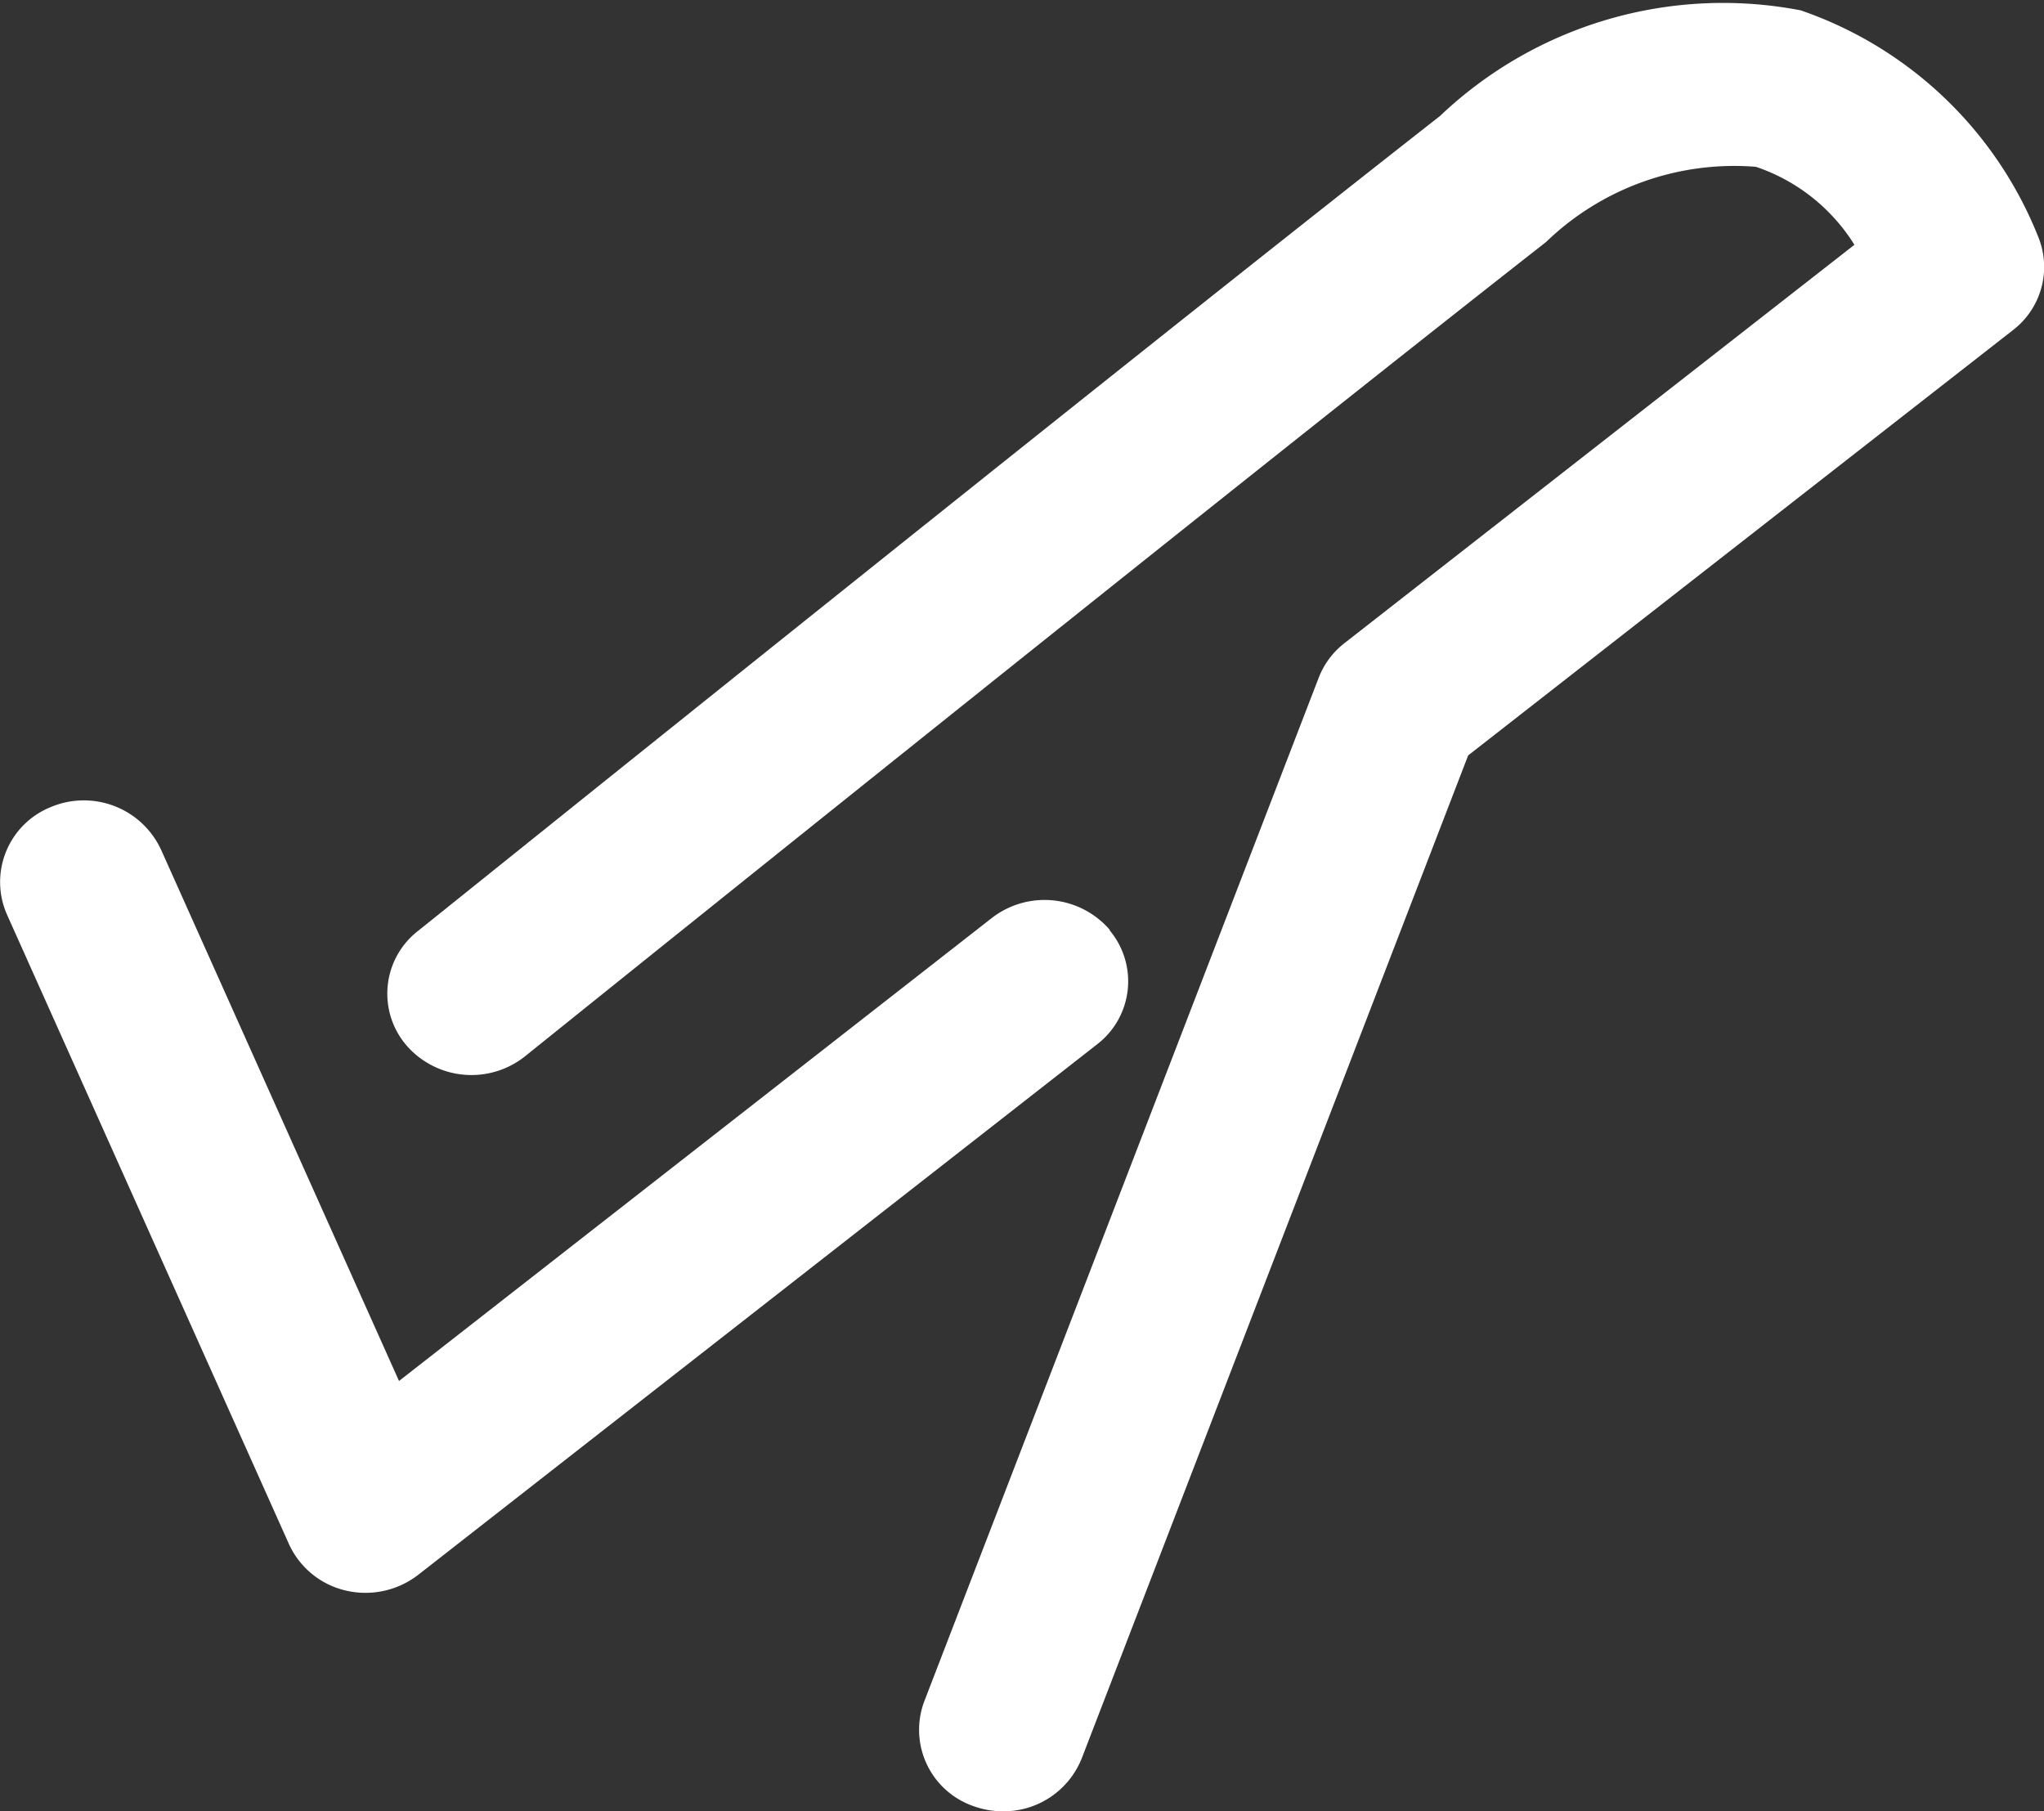
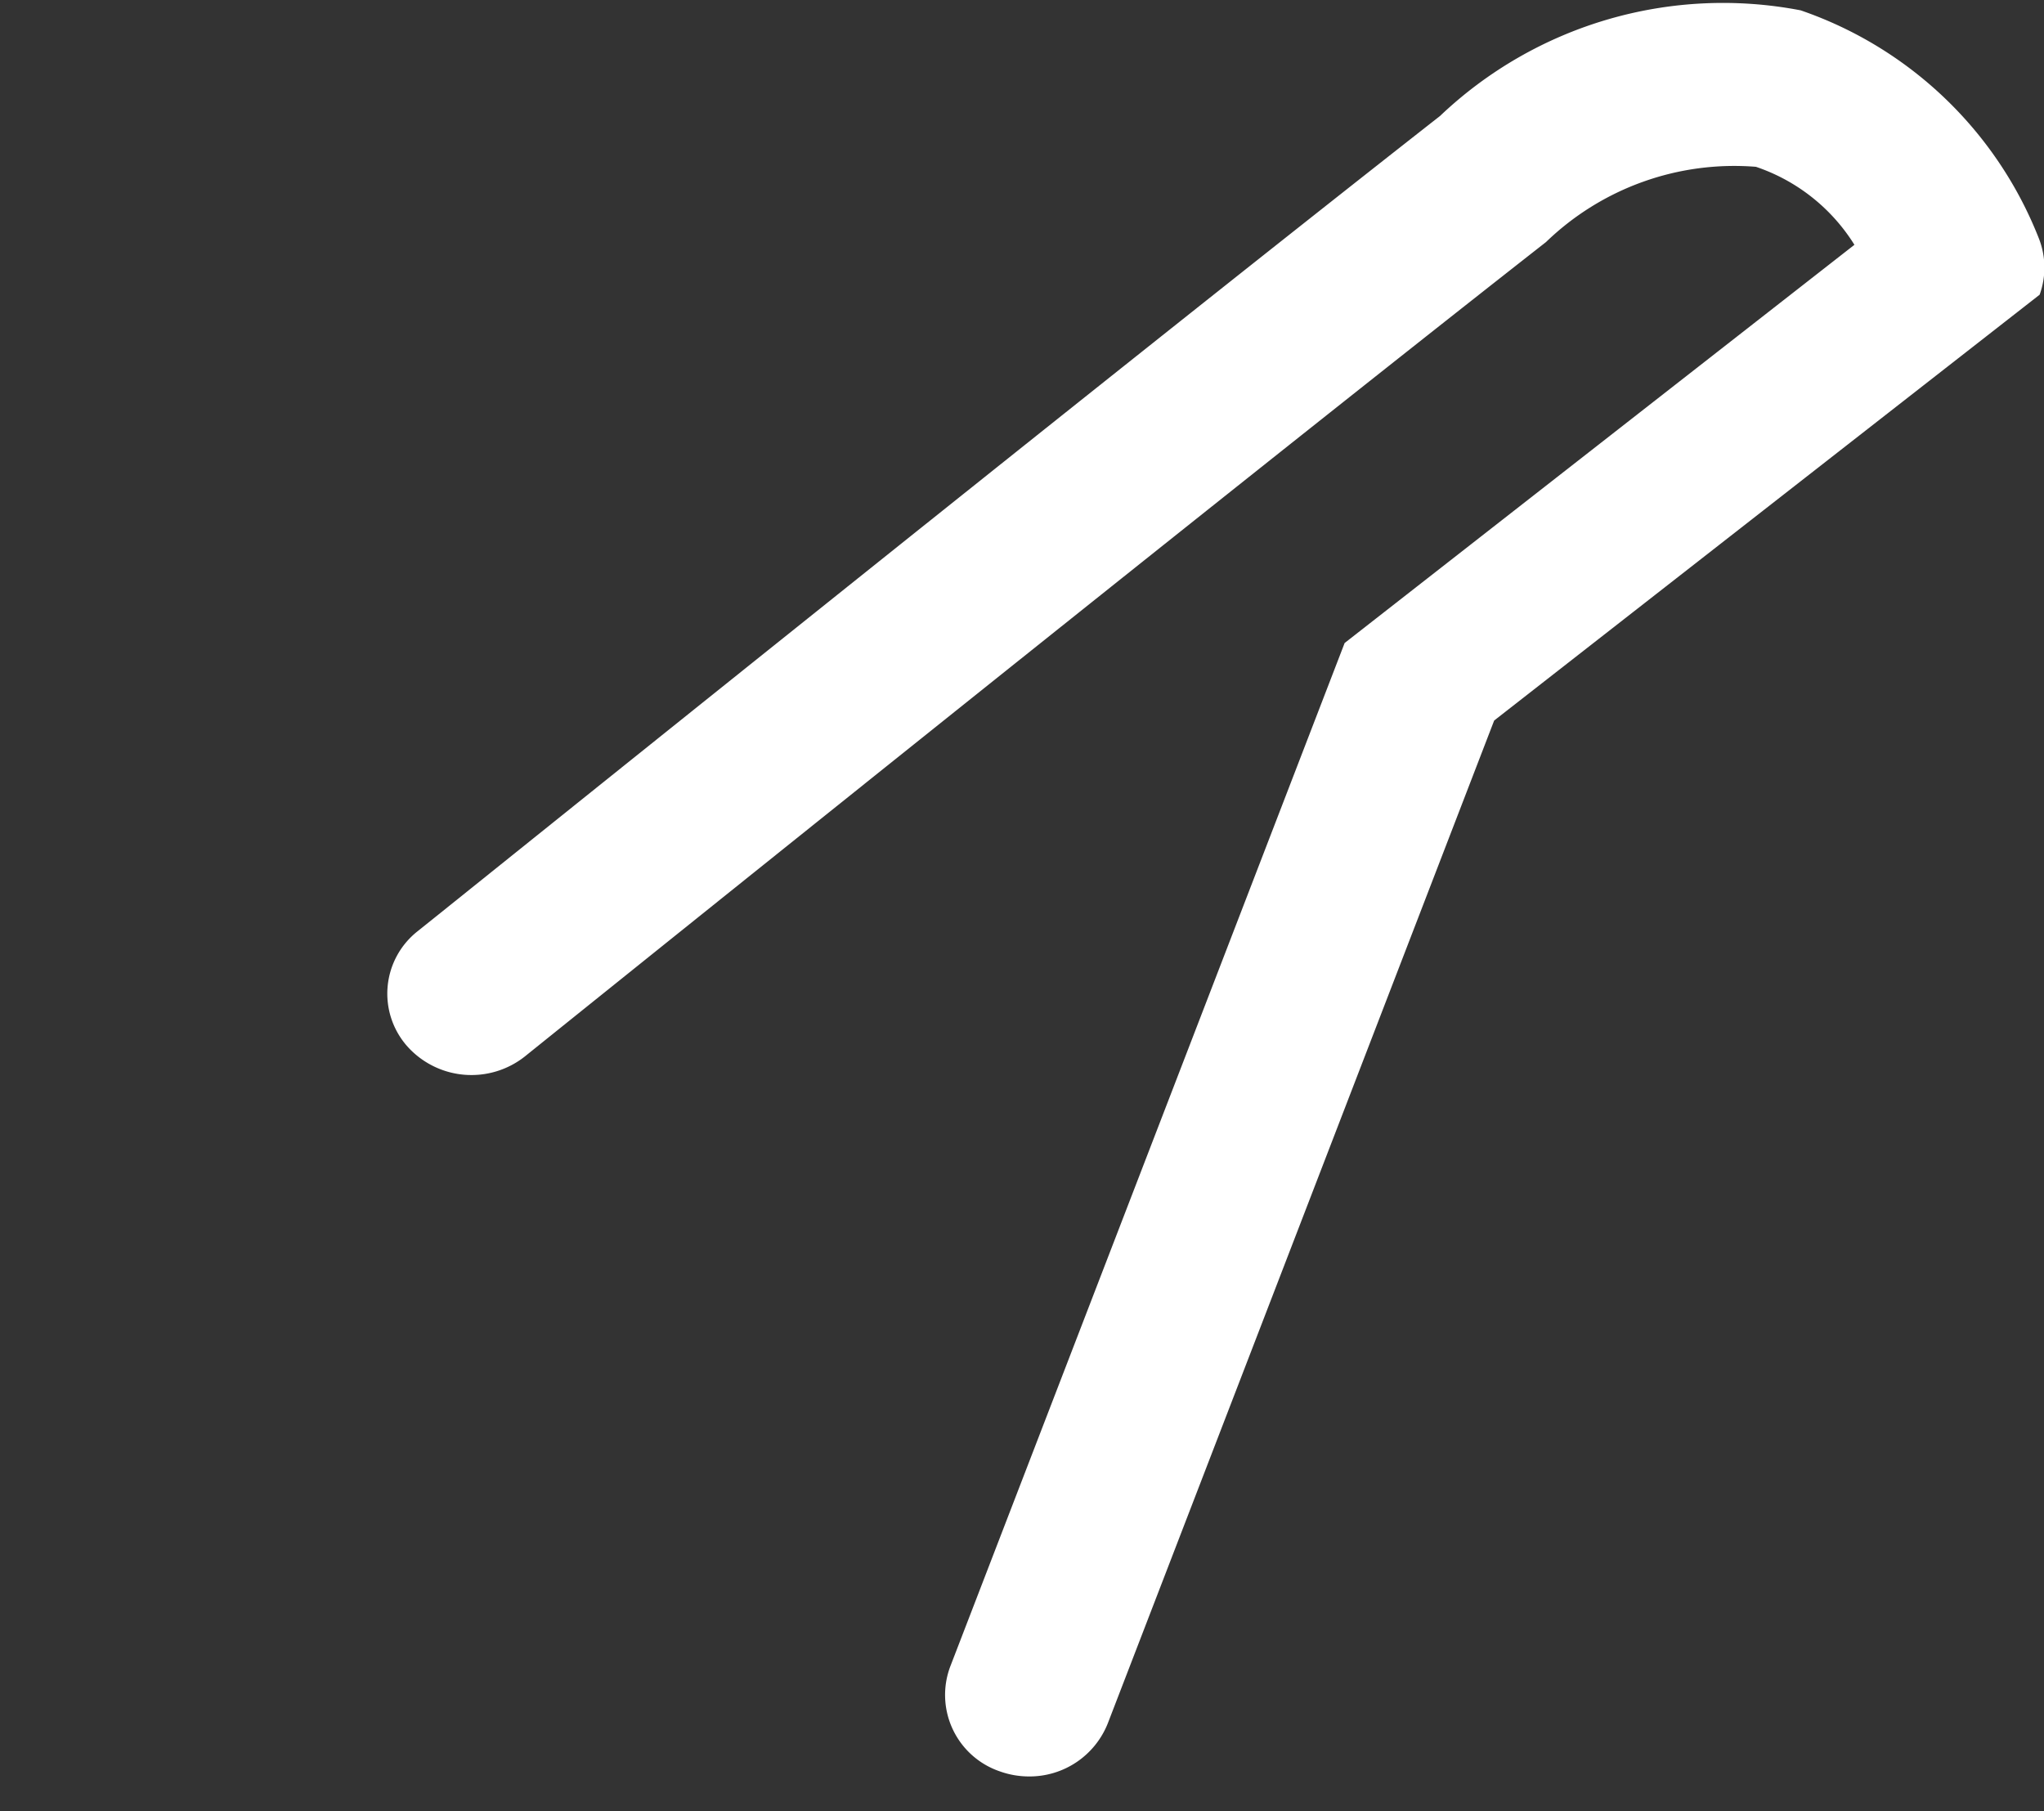
<svg xmlns="http://www.w3.org/2000/svg" width="12.658" height="11.215" viewBox="0 0 12.658 11.215">
  <rect x="0" y="0" width="12.658" height="11.215" fill="#333333" stroke="none" />
  <g id="Travel" transform="translate(-0.003 0)">
-     <path id="Path_1503" data-name="Path 1503" d="M2659.116,624.926a2.435,2.435,0,0,0-1.475-1.412,2.543,2.543,0,0,0-2.233.654c-2.051,1.606-6.289,5.016-6.332,5.049a.492.492,0,0,0-.067.709.533.533,0,0,0,.733.065c.042-.034,4.275-3.439,6.322-5.042a1.678,1.678,0,0,1,1.3-.466,1.153,1.153,0,0,1,.61.483l-3.157,2.466a.5.5,0,0,0-.161.216l-2.443,6.34a.5.5,0,0,0,.306.647.536.536,0,0,0,.182.032.521.521,0,0,0,.488-.328l2.393-6.211,3.378-2.637A.493.493,0,0,0,2659.116,624.926Z" transform="translate(-2646.487 -623.45)" fill="#fff" />
-     <path id="Path_1504" data-name="Path 1504" d="M2639.628,658.719a.533.533,0,0,0-.732-.075l-3.671,2.867-1.474-3.291a.527.527,0,0,0-.685-.262.5.5,0,0,0-.27.662l1.747,3.9a.515.515,0,0,0,.353.289.534.534,0,0,0,.451-.1l4.2-3.282a.492.492,0,0,0,.077-.709Z" transform="translate(-2632.751 -652.959)" fill="#fff" />
+     <path id="Path_1503" data-name="Path 1503" d="M2659.116,624.926a2.435,2.435,0,0,0-1.475-1.412,2.543,2.543,0,0,0-2.233.654c-2.051,1.606-6.289,5.016-6.332,5.049a.492.492,0,0,0-.067.709.533.533,0,0,0,.733.065c.042-.034,4.275-3.439,6.322-5.042a1.678,1.678,0,0,1,1.3-.466,1.153,1.153,0,0,1,.61.483l-3.157,2.466l-2.443,6.34a.5.5,0,0,0,.306.647.536.536,0,0,0,.182.032.521.521,0,0,0,.488-.328l2.393-6.211,3.378-2.637A.493.493,0,0,0,2659.116,624.926Z" transform="translate(-2646.487 -623.45)" fill="#fff" />
  </g>
</svg>